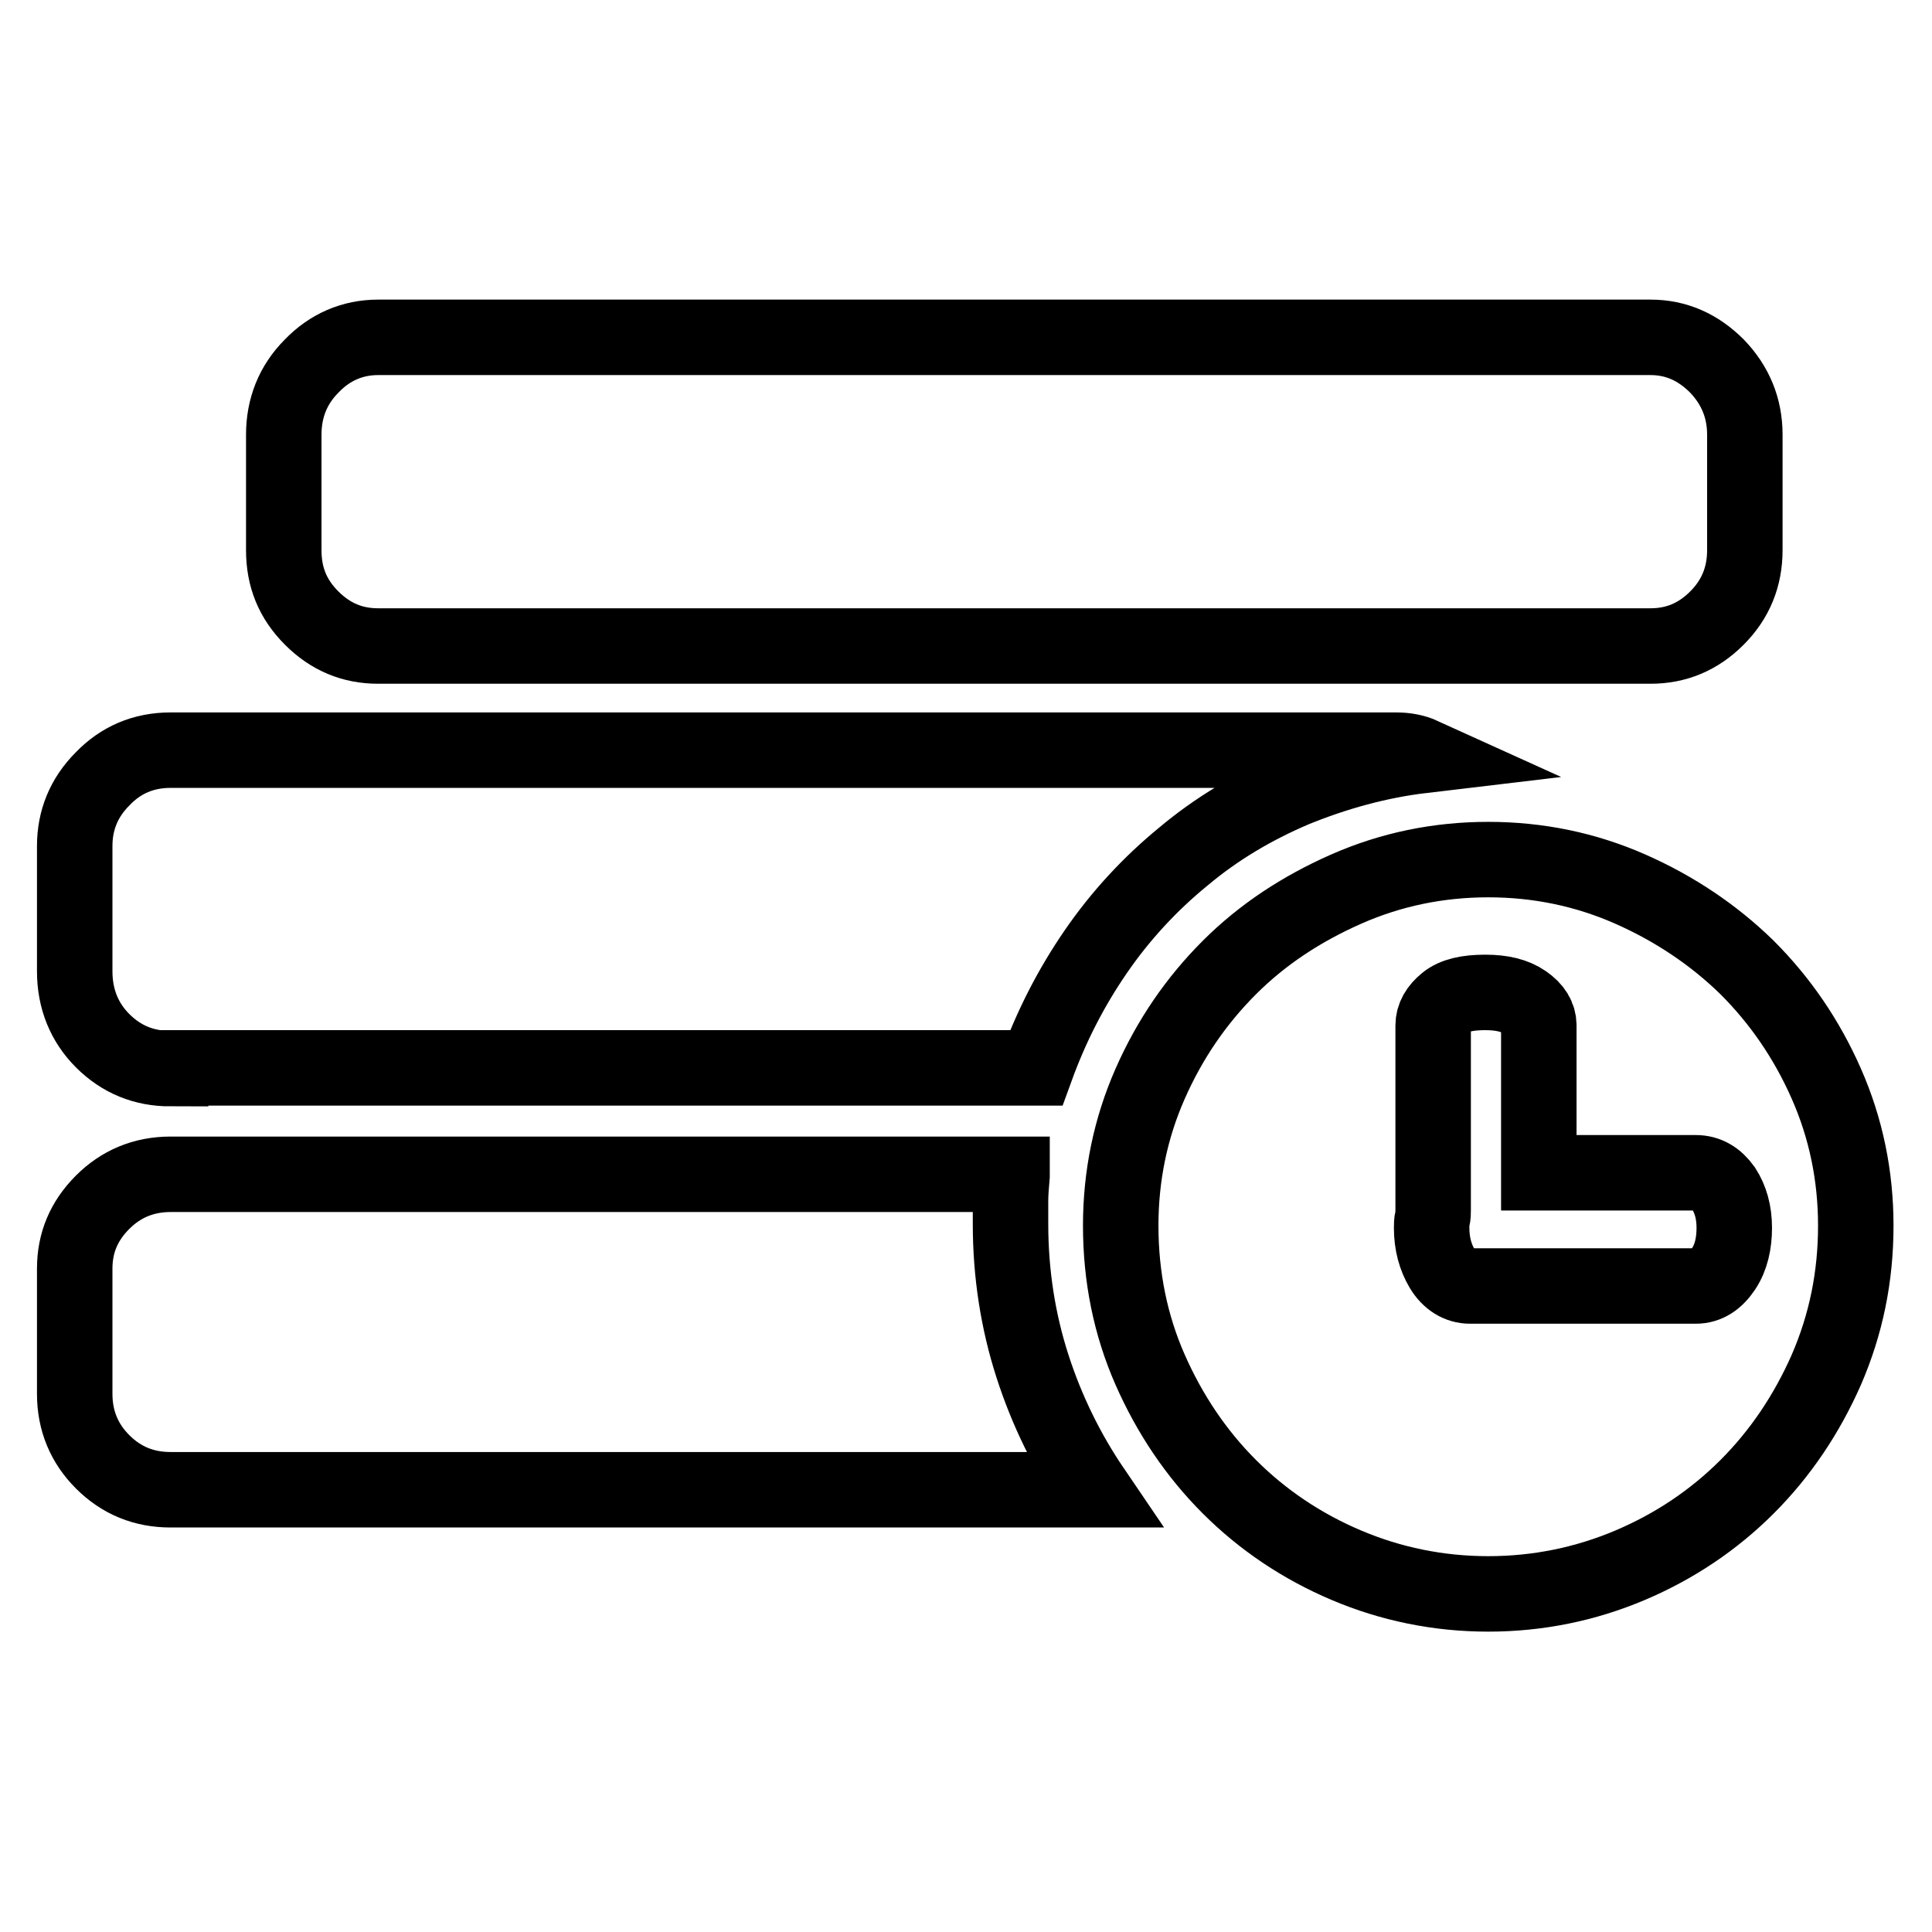
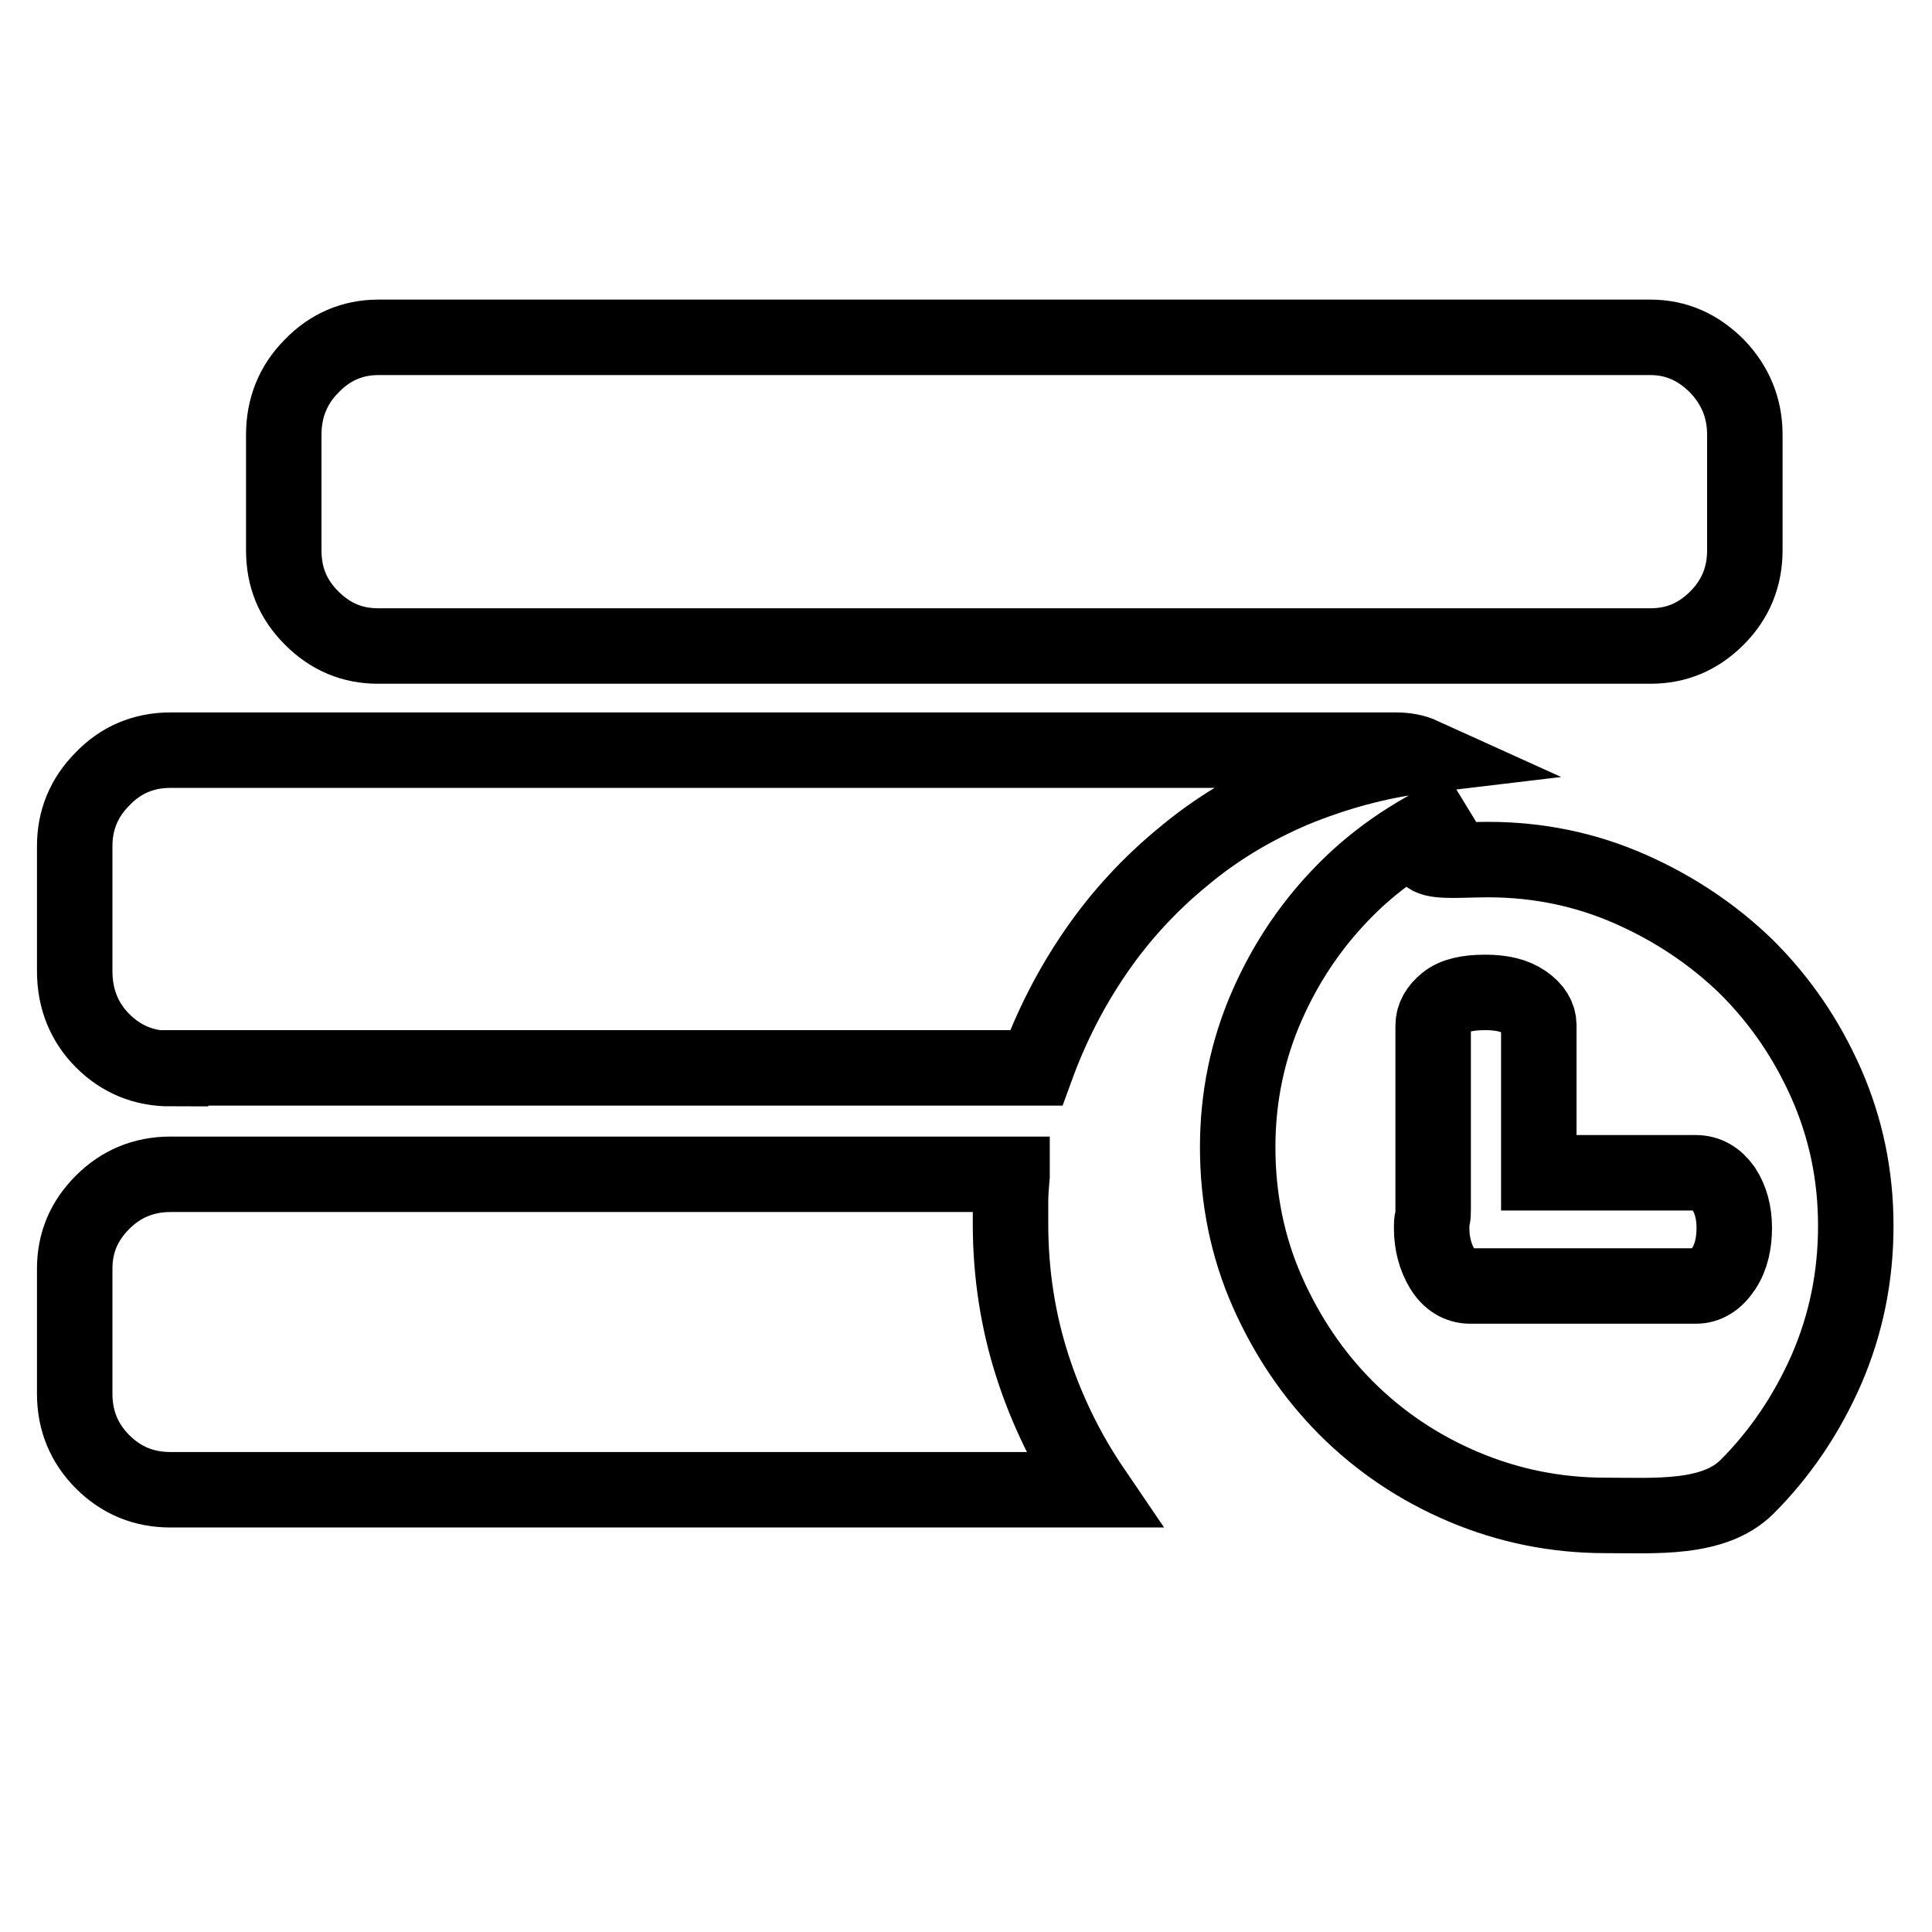
<svg xmlns="http://www.w3.org/2000/svg" version="1.1" x="0px" y="0px" viewBox="0 0 256 256" enable-background="new 0 0 256 256" xml:space="preserve">
  <g>
-     <path stroke-width="10" fill-opacity="0" stroke="#000000" d="M22.6,141.6c-3.5,0-6.5-1.2-9-3.7c-2.4-2.4-3.7-5.5-3.7-9.2v-16.6c0-3.4,1.2-6.4,3.7-8.9 c2.4-2.5,5.4-3.8,9-3.8h162.4c1.2,0,2.4,0.2,3.5,0.7c-5.9,0.7-11.6,2.3-17,4.5c-5.4,2.3-10.3,5.2-14.7,8.9 c-4.4,3.6-8.3,7.8-11.6,12.6c-3.3,4.8-5.9,9.9-7.9,15.4H22.6L22.6,141.6z M134.1,155.8c-0.1,1.2-0.2,2.3-0.2,3.3v3.1 c0,6.6,1,12.9,2.9,18.8c1.9,5.9,4.6,11.4,8,16.4H22.6c-3.5,0-6.5-1.2-9-3.7c-2.4-2.4-3.7-5.4-3.7-9v-16.6c0-3.4,1.2-6.3,3.7-8.8 c2.4-2.4,5.4-3.7,9-3.7H134.1L134.1,155.8z M50.1,85.6c-3.4,0-6.3-1.2-8.8-3.7s-3.7-5.4-3.7-9V57.6c0-3.5,1.2-6.6,3.7-9.1 c2.4-2.5,5.4-3.8,8.8-3.8h168.6c3.4,0,6.3,1.3,8.8,3.8c2.4,2.5,3.7,5.5,3.7,9.1v15.3c0,3.5-1.2,6.5-3.7,9s-5.4,3.7-8.8,3.7H50.1z  M197.2,113.9c6.6,0,12.9,1.3,18.8,3.9s11.1,6.1,15.5,10.4c4.4,4.4,7.9,9.5,10.5,15.4c2.6,5.9,3.9,12.2,3.9,18.8 c0,6.8-1.3,13.1-3.9,19.1c-2.6,5.9-6.1,11.1-10.5,15.5c-4.4,4.4-9.6,7.9-15.5,10.4s-12.2,3.8-18.8,3.8c-6.6,0-12.9-1.3-18.8-3.8 c-5.9-2.5-11.1-6-15.5-10.4c-4.4-4.4-7.9-9.6-10.5-15.5c-2.6-5.9-3.9-12.3-3.9-19.1c0-6.6,1.3-12.9,3.9-18.8 c2.6-5.9,6.1-11,10.5-15.4c4.4-4.4,9.6-7.8,15.5-10.4C184.3,115.2,190.6,113.9,197.2,113.9L197.2,113.9z M224.7,170.4 c1.5,0,2.7-0.8,3.7-2.3s1.4-3.4,1.4-5.4c0-2.1-0.5-3.8-1.4-5.2c-1-1.4-2.2-2.1-3.7-2.1h-20.8v-19.5c0-1.2-0.6-2.2-1.9-3.1 c-1.3-0.9-3-1.3-5.2-1.3c-2.4,0-4.1,0.4-5.2,1.3c-1.1,0.9-1.7,1.9-1.7,3.1v24.4c0,0.4,0,0.8-0.1,1.2c-0.1,0.4-0.1,0.8-0.1,1.2 c0,2.1,0.5,3.9,1.4,5.4s2.2,2.3,3.7,2.3H224.7L224.7,170.4z" />
+     <path stroke-width="10" fill-opacity="0" stroke="#000000" d="M22.6,141.6c-3.5,0-6.5-1.2-9-3.7c-2.4-2.4-3.7-5.5-3.7-9.2v-16.6c0-3.4,1.2-6.4,3.7-8.9 c2.4-2.5,5.4-3.8,9-3.8h162.4c1.2,0,2.4,0.2,3.5,0.7c-5.9,0.7-11.6,2.3-17,4.5c-5.4,2.3-10.3,5.2-14.7,8.9 c-4.4,3.6-8.3,7.8-11.6,12.6c-3.3,4.8-5.9,9.9-7.9,15.4H22.6L22.6,141.6z M134.1,155.8c-0.1,1.2-0.2,2.3-0.2,3.3v3.1 c0,6.6,1,12.9,2.9,18.8c1.9,5.9,4.6,11.4,8,16.4H22.6c-3.5,0-6.5-1.2-9-3.7c-2.4-2.4-3.7-5.4-3.7-9v-16.6c0-3.4,1.2-6.3,3.7-8.8 c2.4-2.4,5.4-3.7,9-3.7H134.1L134.1,155.8z M50.1,85.6c-3.4,0-6.3-1.2-8.8-3.7s-3.7-5.4-3.7-9V57.6c0-3.5,1.2-6.6,3.7-9.1 c2.4-2.5,5.4-3.8,8.8-3.8h168.6c3.4,0,6.3,1.3,8.8,3.8c2.4,2.5,3.7,5.5,3.7,9.1v15.3c0,3.5-1.2,6.5-3.7,9s-5.4,3.7-8.8,3.7H50.1z  M197.2,113.9c6.6,0,12.9,1.3,18.8,3.9s11.1,6.1,15.5,10.4c4.4,4.4,7.9,9.5,10.5,15.4c2.6,5.9,3.9,12.2,3.9,18.8 c0,6.8-1.3,13.1-3.9,19.1c-2.6,5.9-6.1,11.1-10.5,15.5s-12.2,3.8-18.8,3.8c-6.6,0-12.9-1.3-18.8-3.8 c-5.9-2.5-11.1-6-15.5-10.4c-4.4-4.4-7.9-9.6-10.5-15.5c-2.6-5.9-3.9-12.3-3.9-19.1c0-6.6,1.3-12.9,3.9-18.8 c2.6-5.9,6.1-11,10.5-15.4c4.4-4.4,9.6-7.8,15.5-10.4C184.3,115.2,190.6,113.9,197.2,113.9L197.2,113.9z M224.7,170.4 c1.5,0,2.7-0.8,3.7-2.3s1.4-3.4,1.4-5.4c0-2.1-0.5-3.8-1.4-5.2c-1-1.4-2.2-2.1-3.7-2.1h-20.8v-19.5c0-1.2-0.6-2.2-1.9-3.1 c-1.3-0.9-3-1.3-5.2-1.3c-2.4,0-4.1,0.4-5.2,1.3c-1.1,0.9-1.7,1.9-1.7,3.1v24.4c0,0.4,0,0.8-0.1,1.2c-0.1,0.4-0.1,0.8-0.1,1.2 c0,2.1,0.5,3.9,1.4,5.4s2.2,2.3,3.7,2.3H224.7L224.7,170.4z" />
  </g>
</svg>